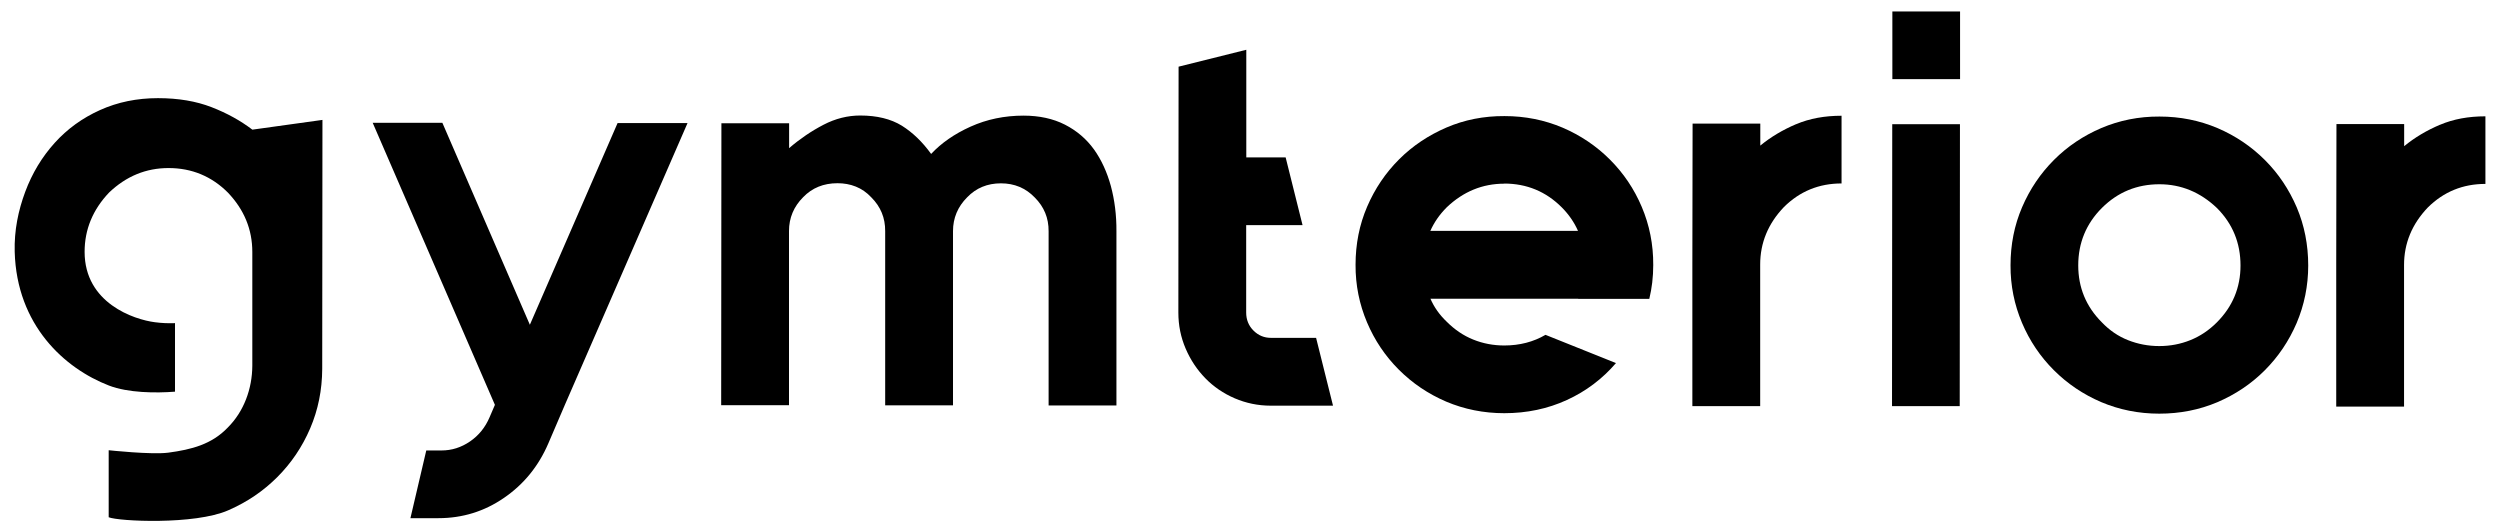
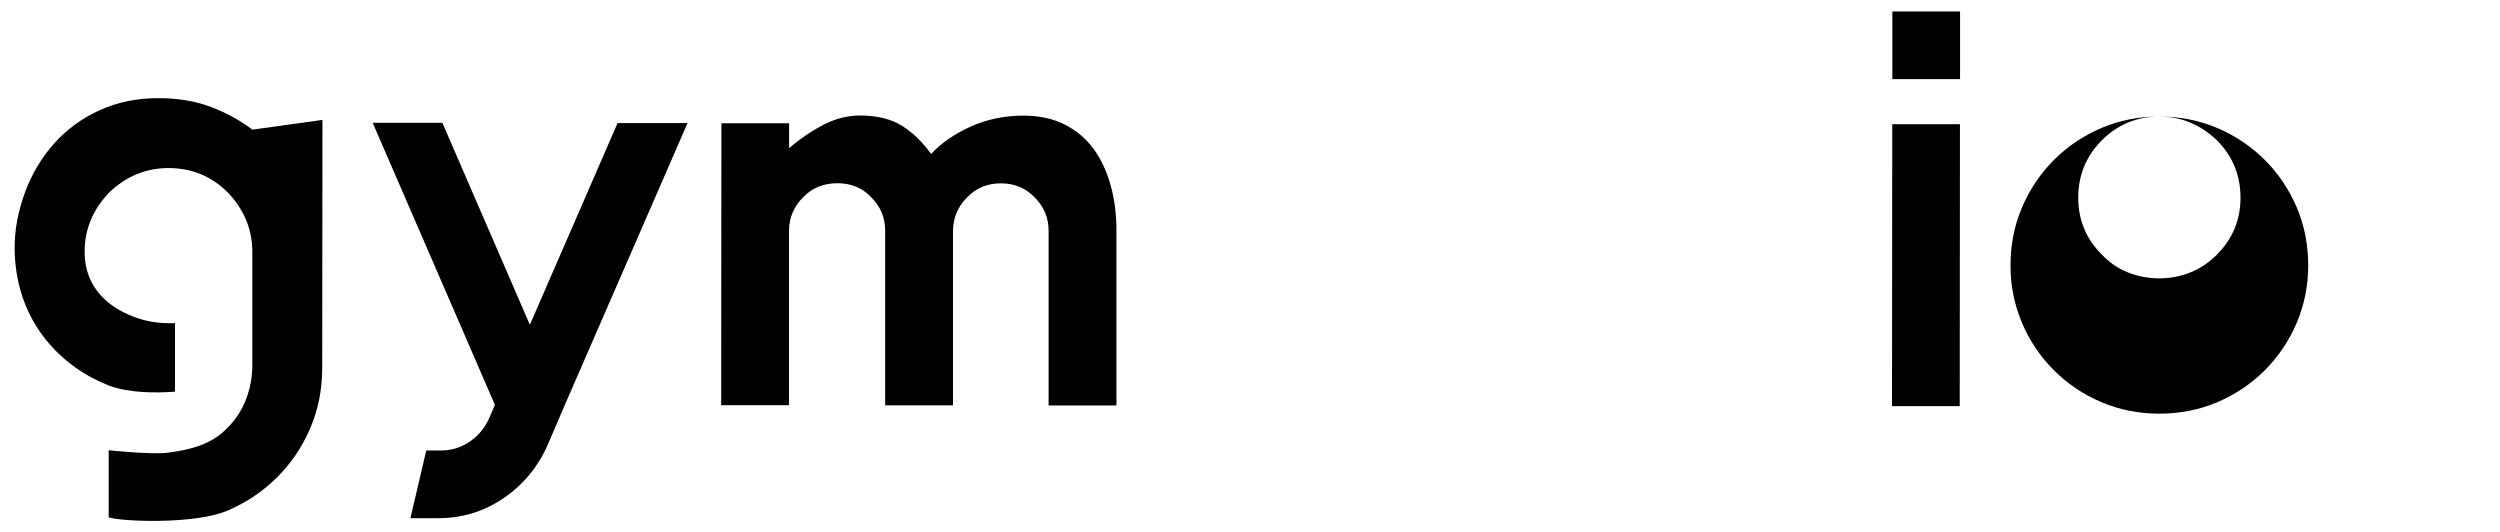
<svg xmlns="http://www.w3.org/2000/svg" id="_ロゴ" data-name="ロゴ" viewBox="0 0 216 46">
  <defs>
    <style>
      .cls-1 {
        fill: #000;
        stroke-width: 0px;
      }
    </style>
  </defs>
  <g>
    <path class="cls-1" d="M59.4,10.64l-10.6,24.35-1.42,3.31c-.85,1.98-2.13,3.55-3.84,4.72-1.7,1.17-3.59,1.75-5.66,1.75h-2.42s1.37-5.85,1.37-5.85h1.32c.88,0,1.7-.26,2.46-.78.76-.52,1.32-1.22,1.69-2.09l.46-1.07-10.56-24.37h6.02s7.56,17.45,7.56,17.45l7.58-17.43h6.02Z" />
    <path class="cls-1" d="M88.43,9.99c1.36,0,2.56.26,3.58.78,1.02.52,1.86,1.24,2.51,2.14.65.91,1.13,1.97,1.46,3.17.32,1.2.49,2.5.48,3.9v15.05s-5.86,0-5.86,0v-15.05c.01-1.14-.39-2.11-1.2-2.92-.78-.81-1.75-1.22-2.92-1.22-1.17,0-2.14.4-2.92,1.21-.81.81-1.22,1.79-1.22,2.92v15.05s-5.86,0-5.86,0v-15.05c.01-1.14-.39-2.11-1.2-2.92-.39-.42-.84-.73-1.34-.93-.5-.2-1.03-.29-1.58-.29-1.2,0-2.19.4-2.97,1.21-.81.81-1.22,1.79-1.22,2.92v15.05s-5.86,0-5.86,0l.02-24.36h5.85s0,2.15,0,2.15c.94-.81,1.93-1.48,2.97-2.02,1.04-.54,2.1-.8,3.17-.8,1.46,0,2.66.3,3.6.88.94.59,1.78,1.4,2.53,2.44.88-.94,2.01-1.73,3.41-2.36,1.4-.63,2.92-.95,4.58-.95Z" />
-     <path class="cls-1" d="M115.15,35.05h-5.36c-1.1,0-2.14-.22-3.12-.64-.97-.42-1.82-1-2.53-1.73-.71-.73-1.28-1.58-1.7-2.56-.42-.98-.63-2.01-.63-3.12l.02-21.24,5.85-1.46v9.3s3.4,0,3.4,0l1.46,5.85h-4.87s0,7.55,0,7.55c0,.62.21,1.14.63,1.56.42.42.92.63,1.51.63h3.9s1.46,5.85,1.46,5.85Z" />
-     <path class="cls-1" d="M136.35,25.81h-12.76c.32.74.79,1.4,1.41,1.99.68.68,1.44,1.2,2.29,1.54.84.34,1.74.51,2.68.51,1.33,0,2.52-.31,3.56-.92l6.09,2.44c-1.17,1.36-2.58,2.43-4.24,3.19-1.66.76-3.46,1.14-5.41,1.14-1.78,0-3.46-.34-5.02-1-1.56-.67-2.92-1.59-4.09-2.76-1.17-1.17-2.09-2.53-2.75-4.09-.66-1.56-1-3.22-.99-4.97,0-1.79.33-3.46,1-5.02.67-1.56,1.59-2.92,2.76-4.09,1.17-1.17,2.54-2.08,4.09-2.75,1.56-.67,3.23-1,5.02-.99,1.79,0,3.46.34,5.02,1,1.56.67,2.92,1.59,4.09,2.76,1.17,1.17,2.09,2.53,2.75,4.09.66,1.56,1,3.23.99,5.02,0,1.04-.12,2.01-.34,2.92h-6.14ZM129.97,15.87c-1.88,0-3.54.68-4.97,2.04-.62.62-1.09,1.3-1.42,2.04h12.76c-.32-.73-.79-1.42-1.41-2.04-1.36-1.36-3.02-2.05-4.97-2.05Z" />
-     <path class="cls-1" d="M155.19,10.73c1.15-.49,2.46-.73,3.92-.73v5.85c-1.95,0-3.61.68-4.98,2.04-1.36,1.43-2.05,3.08-2.05,4.97v12.23s-5.86,0-5.86,0v-12.23s.02-12.18.02-12.18h5.85s0,1.9,0,1.9c.91-.75,1.94-1.36,3.09-1.85Z" />
    <path class="cls-1" d="M163.5.99h5.85s0,5.85,0,5.85h-5.85s0-5.85,0-5.85ZM163.47,35.09l.02-24.36h5.85s-.02,24.36-.02,24.36h-5.85Z" />
-     <path class="cls-1" d="M186.58,10.07c1.79,0,3.46.34,5.02,1,1.56.67,2.92,1.59,4.09,2.76,1.17,1.17,2.08,2.53,2.75,4.09.66,1.56.99,3.23.99,5.02,0,1.75-.34,3.41-1,4.97-.67,1.56-1.59,2.92-2.76,4.09-1.17,1.17-2.53,2.08-4.09,2.75-1.56.66-3.23.99-5.02.99-1.79,0-3.46-.34-5.02-1-1.56-.67-2.92-1.59-4.09-2.76-1.17-1.17-2.09-2.53-2.75-4.09-.66-1.56-1-3.22-.99-4.97,0-1.79.33-3.46,1-5.02.67-1.56,1.59-2.92,2.76-4.09,1.17-1.17,2.53-2.08,4.09-2.75,1.56-.66,3.23-1,5.02-.99ZM186.58,15.92c-1.95,0-3.6.68-4.97,2.04-1.36,1.36-2.05,3.02-2.05,4.97,0,1.92.68,3.56,2.04,4.92.65.68,1.4,1.2,2.26,1.54.86.34,1.76.51,2.7.51.94,0,1.84-.17,2.68-.51.85-.34,1.61-.85,2.29-1.53,1.36-1.36,2.05-3,2.05-4.92,0-1.95-.68-3.61-2.04-4.97-1.43-1.36-3.09-2.05-4.97-2.05Z" />
-     <path class="cls-1" d="M210.82,10.78c1.15-.49,2.46-.73,3.92-.73v5.84c-1.95,0-3.61.68-4.98,2.04-1.36,1.43-2.05,3.08-2.05,4.97v12.23s-5.86,0-5.86,0v-12.23s.02-12.18.02-12.18h5.85s0,1.91,0,1.91c.91-.75,1.94-1.36,3.09-1.85Z" />
+     <path class="cls-1" d="M186.58,10.07c1.79,0,3.46.34,5.02,1,1.56.67,2.92,1.59,4.09,2.76,1.17,1.17,2.08,2.53,2.75,4.09.66,1.56.99,3.23.99,5.02,0,1.75-.34,3.41-1,4.97-.67,1.56-1.59,2.92-2.76,4.09-1.17,1.17-2.53,2.08-4.09,2.75-1.56.66-3.23.99-5.02.99-1.79,0-3.46-.34-5.02-1-1.56-.67-2.92-1.59-4.09-2.76-1.17-1.17-2.09-2.53-2.75-4.09-.66-1.56-1-3.22-.99-4.97,0-1.79.33-3.46,1-5.02.67-1.56,1.59-2.92,2.76-4.09,1.17-1.17,2.53-2.08,4.09-2.75,1.56-.66,3.23-1,5.02-.99Zc-1.95,0-3.6.68-4.97,2.04-1.36,1.36-2.05,3.02-2.05,4.97,0,1.92.68,3.56,2.04,4.92.65.68,1.4,1.2,2.26,1.54.86.34,1.76.51,2.7.51.94,0,1.84-.17,2.68-.51.85-.34,1.61-.85,2.29-1.53,1.36-1.36,2.05-3,2.05-4.92,0-1.95-.68-3.61-2.04-4.97-1.43-1.36-3.09-2.05-4.97-2.05Z" />
  </g>
  <path class="cls-1" d="M21.8,11.2c-1.01-.77-2.18-1.42-3.52-1.94-1.34-.52-2.88-.78-4.63-.78-1.81,0-3.48.34-5.01,1.03-1.53.69-2.83,1.63-3.92,2.84-1.09,1.21-1.94,2.61-2.54,4.22-.6,1.61-.96,3.34-.91,5.18.17,6.35,4.31,10.08,8.14,11.56,1.66.64,4.05.66,5.71.53v-5.92c-.6.02-1.13,0-1.74-.08-1.8-.23-6.07-1.65-6.07-6.08,0-1.94.71-3.65,2.12-5.13,1.48-1.41,3.19-2.11,5.13-2.11,2.01,0,3.72.71,5.13,2.12,1.41,1.48,2.11,3.19,2.11,5.13v9.83c-.01,1.98-.72,3.95-2.13,5.35-1.38,1.44-3.11,1.89-5.13,2.16-1.44.19-5.15-.21-5.15-.21v5.79c.81.35,7.42.68,10.33-.6,1.67-.73,3.02-1.66,4.23-2.86,1.21-1.21,2.16-2.61,2.85-4.22.69-1.61,1.03-3.32,1.04-5.13l.02-21.52-6.04.84Z" />
</svg>